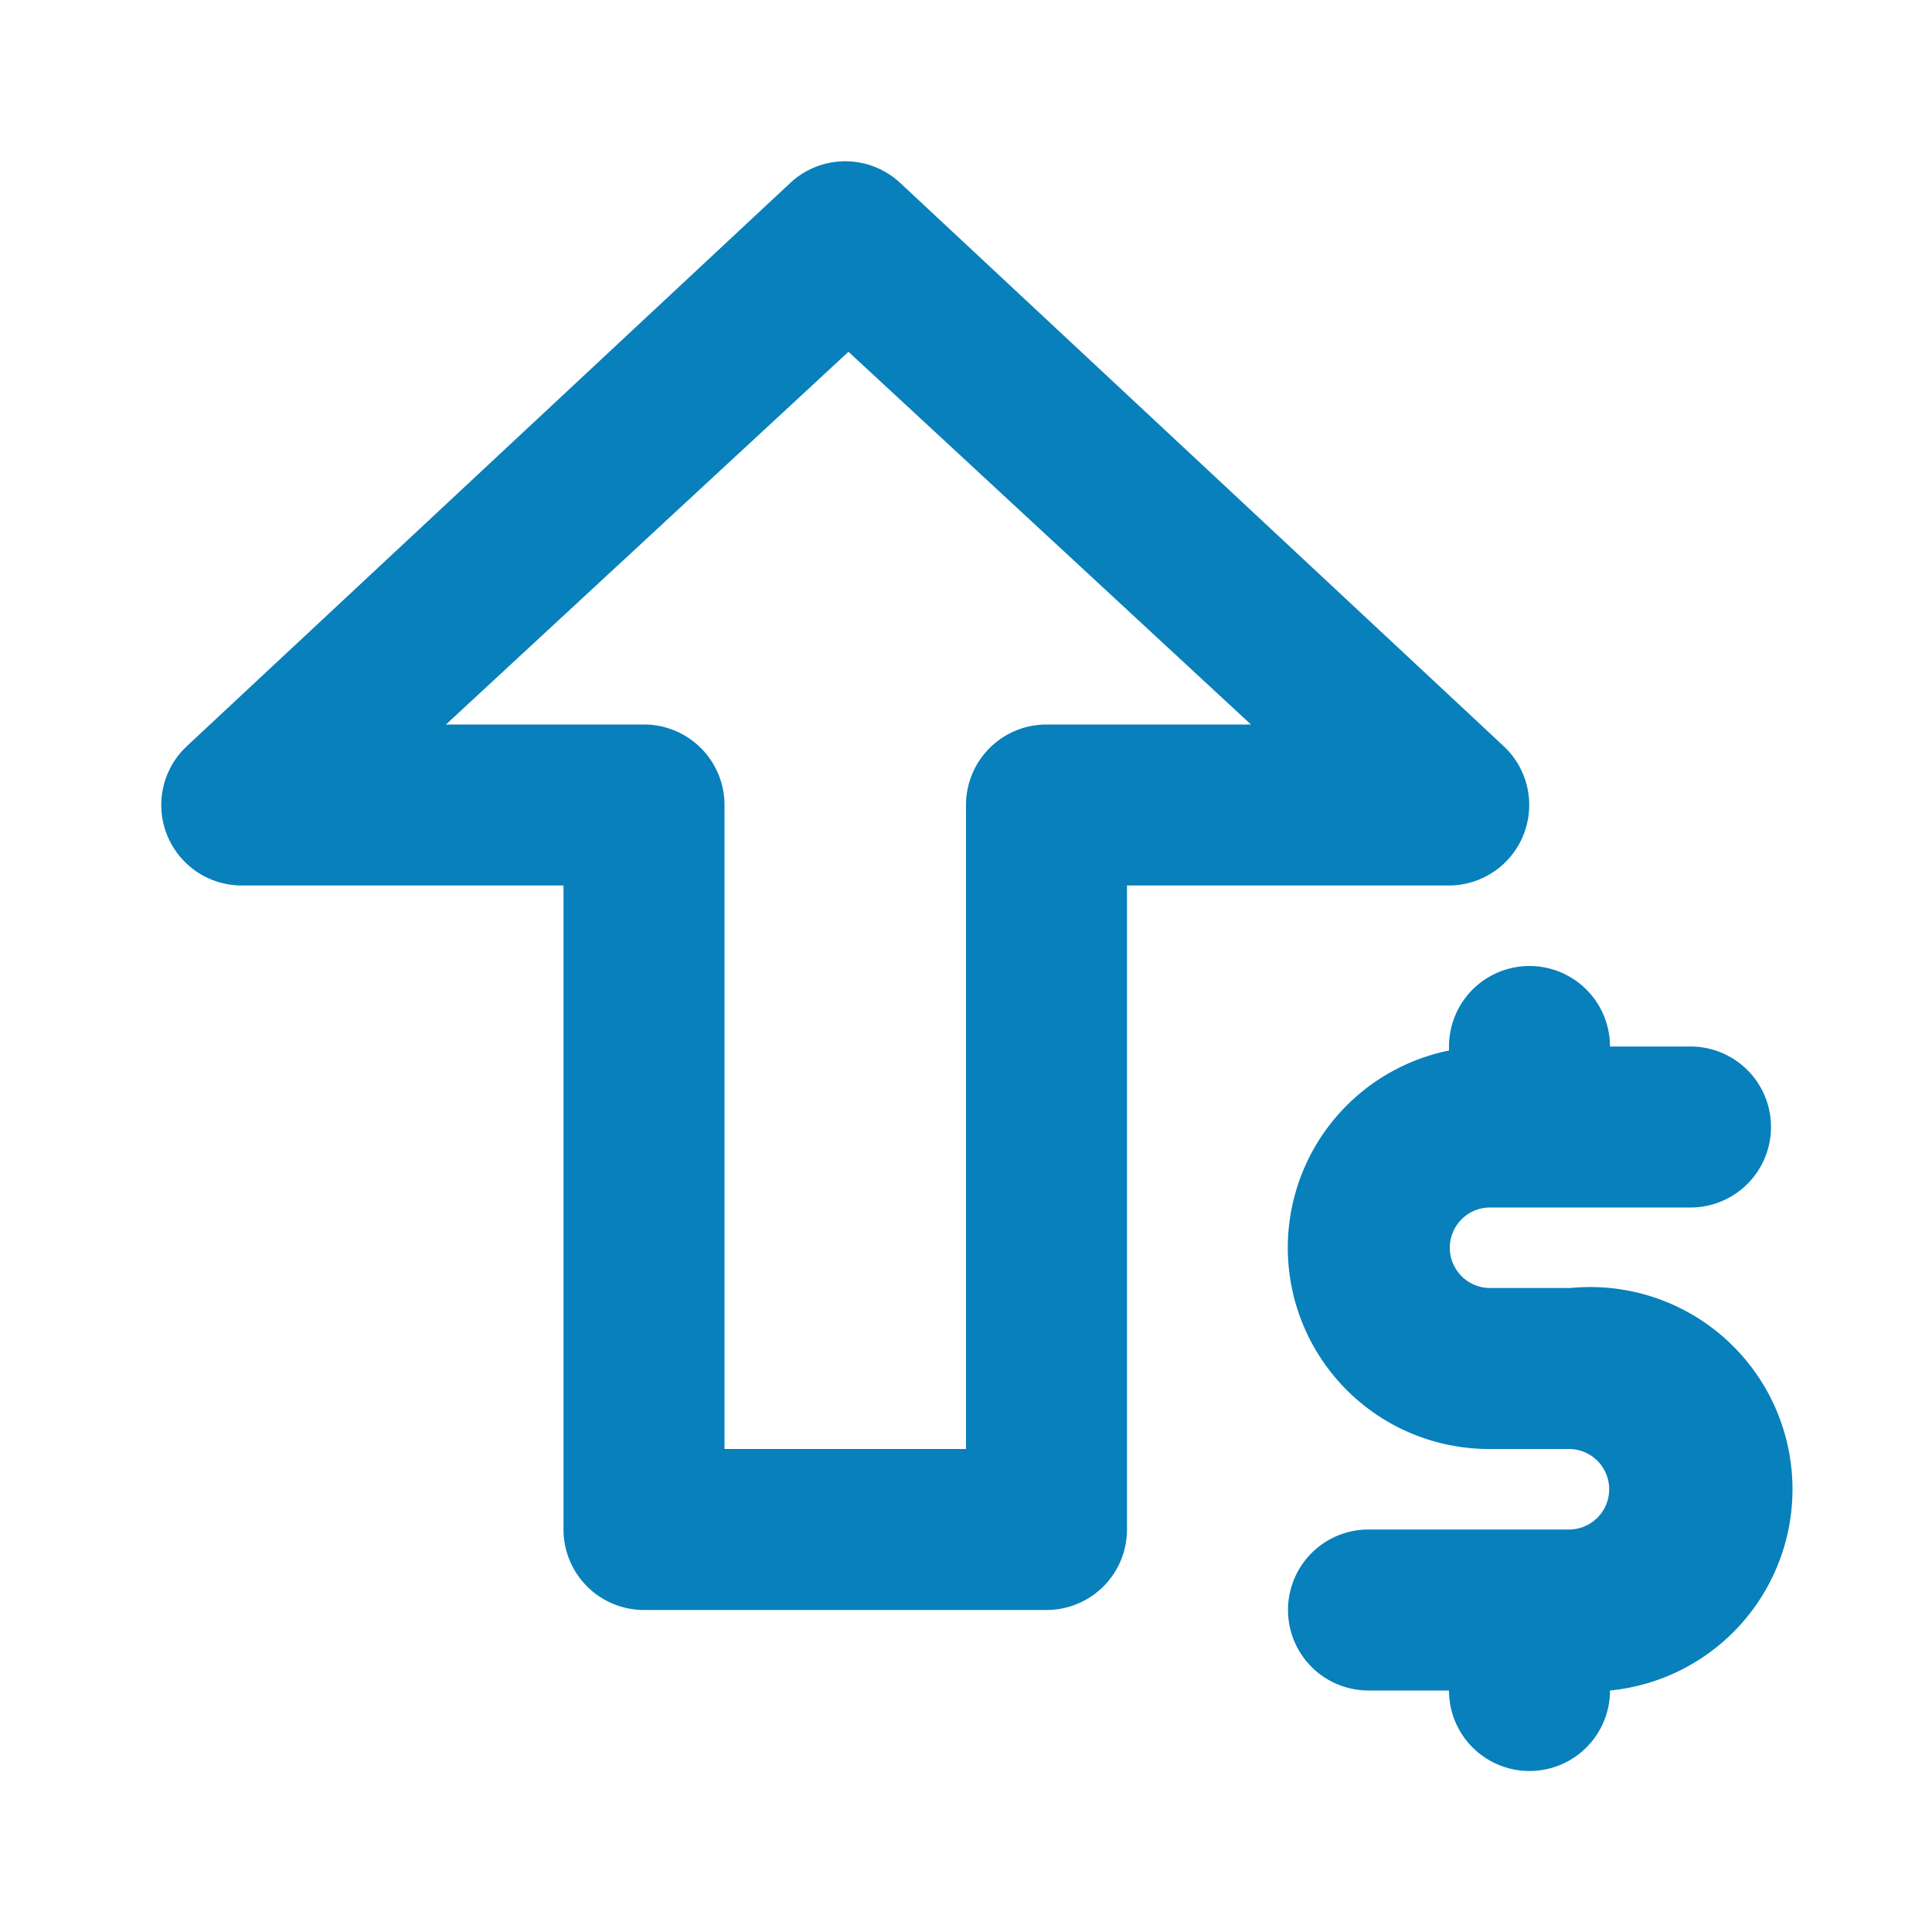
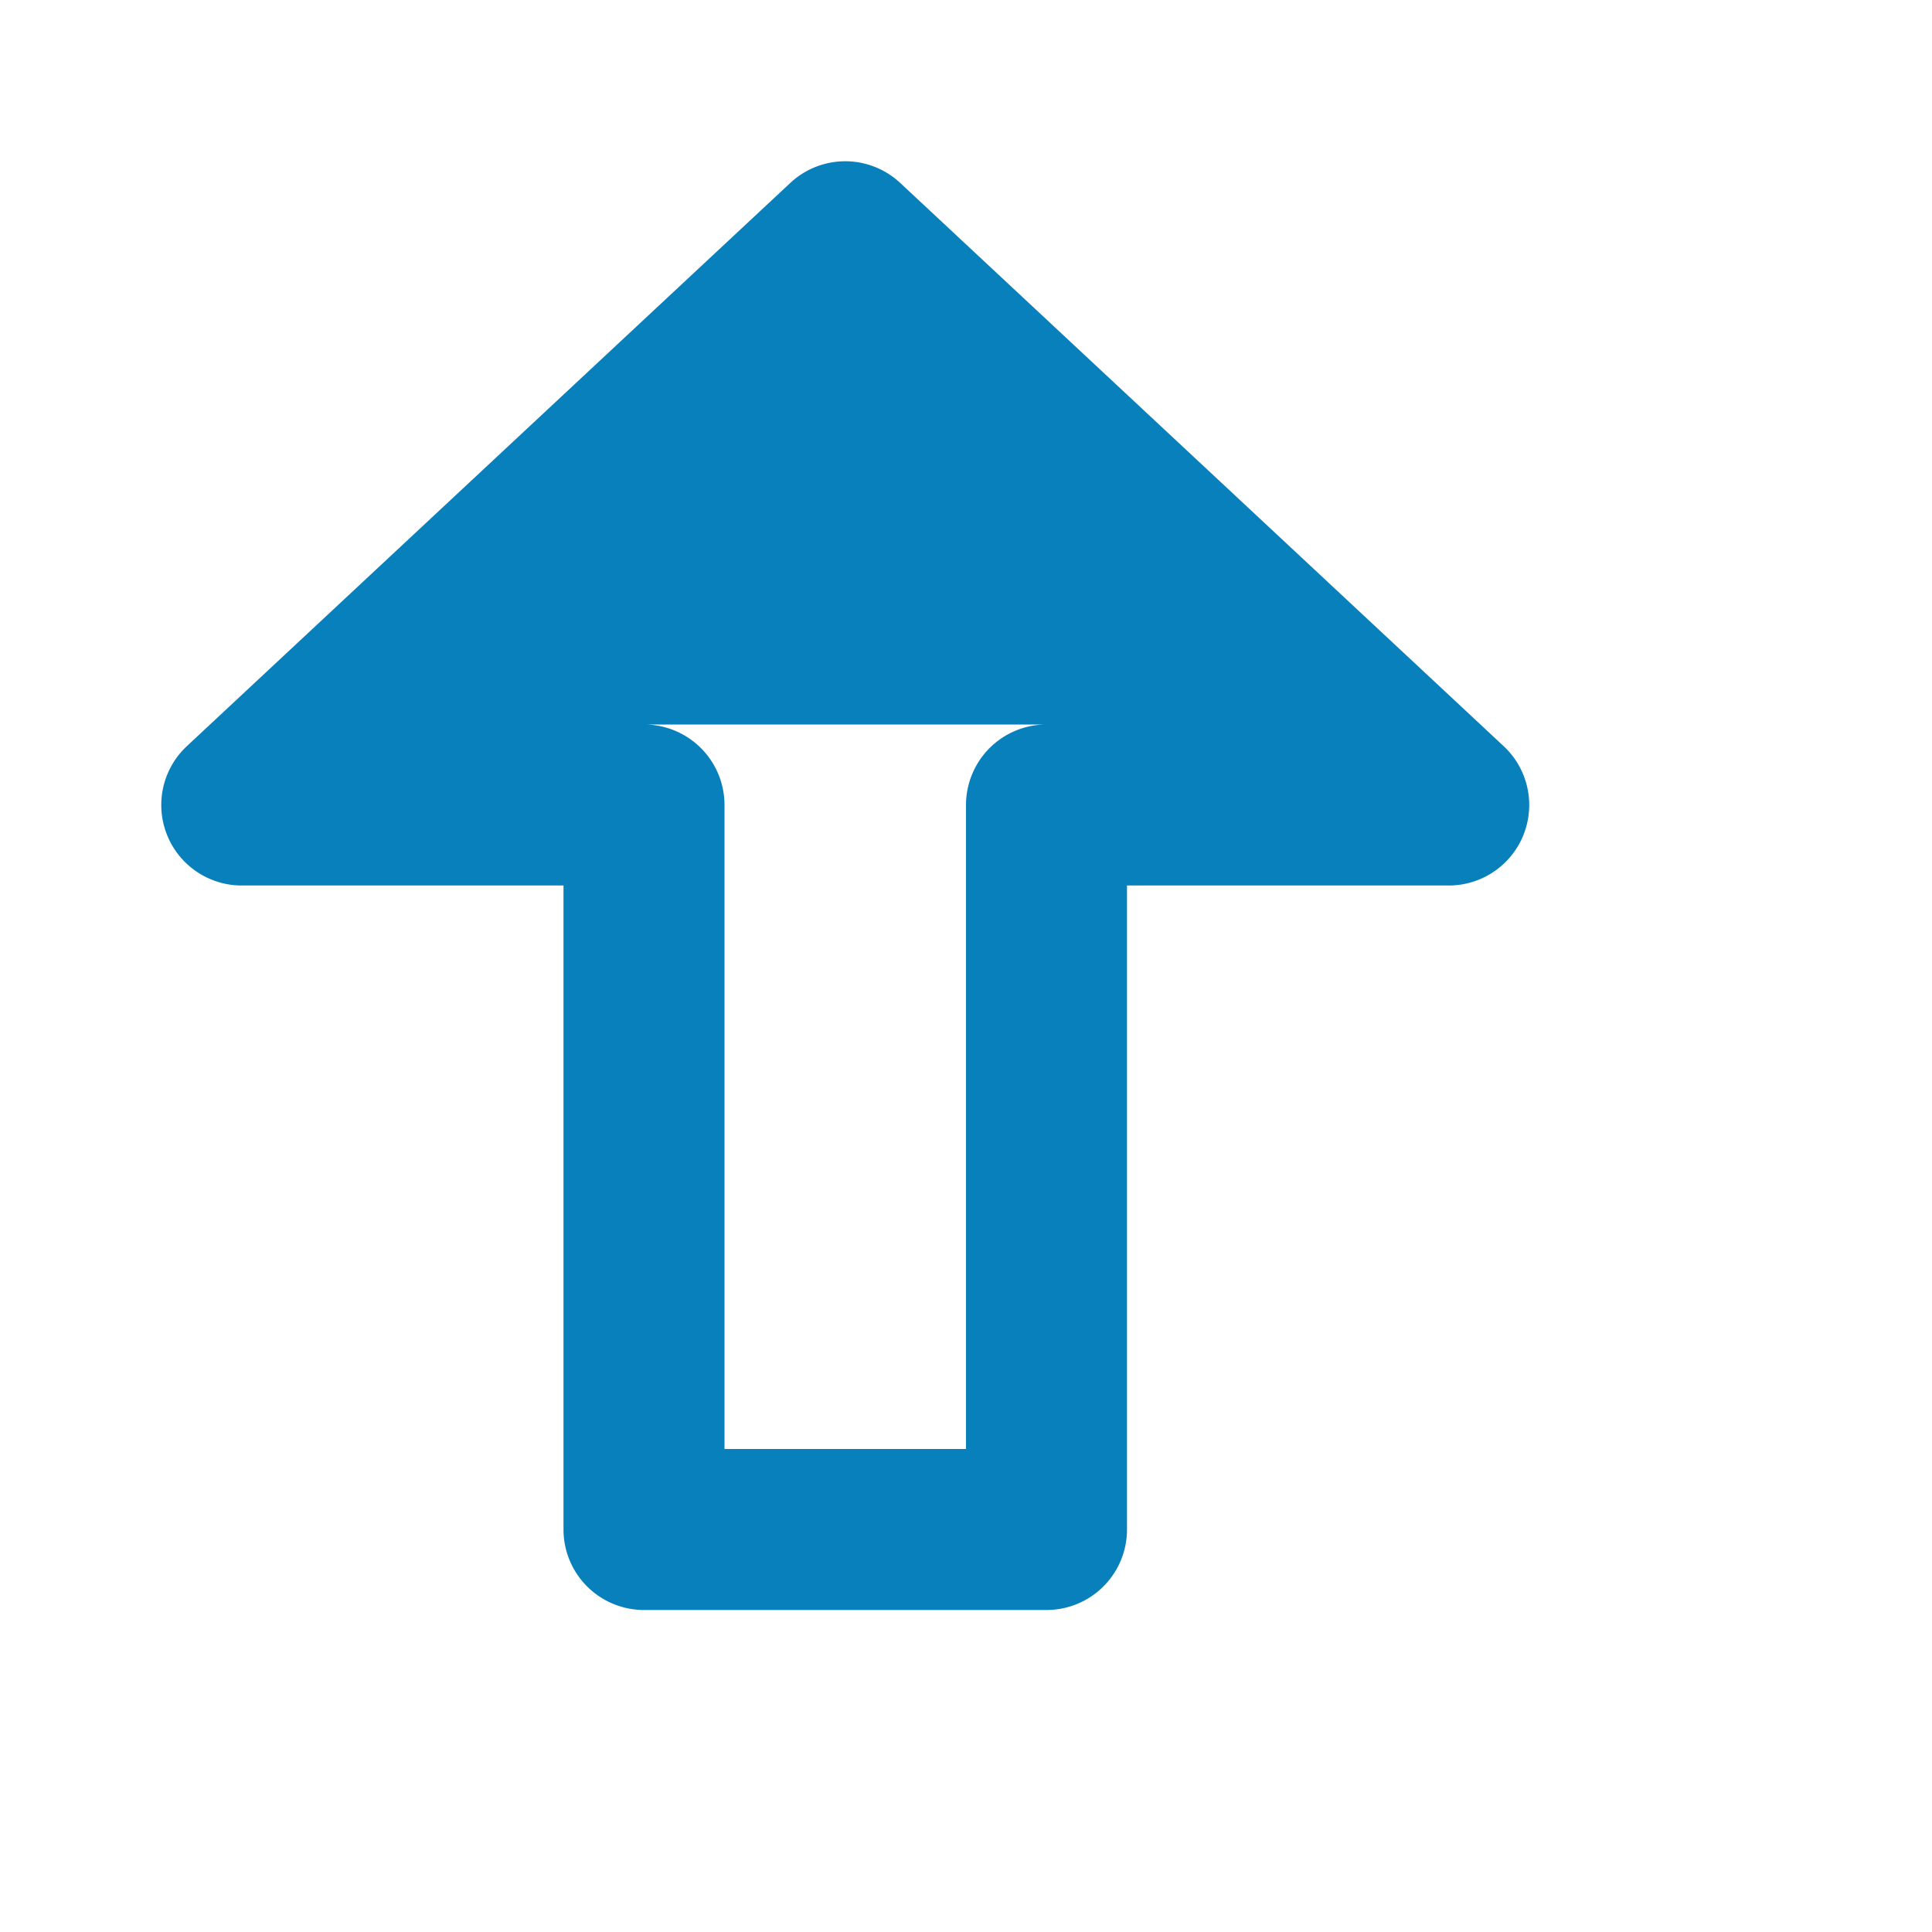
<svg xmlns="http://www.w3.org/2000/svg" fill="#0880bc" width="800px" height="800px" viewBox="0 0 24 24" id="Main">
  <g id="SVGRepo_bgCarrier" stroke-width="0" />
  <g id="SVGRepo_tracerCarrier" stroke-linecap="round" stroke-linejoin="round" />
  <g id="SVGRepo_iconCarrier">
    <title />
-     <path d="M8,20h5a1,1,0,0,0,1-1V11h4a1,1,0,0,0,.68-1.73l-7.5-7a1,1,0,0,0-1.36,0l-7.5,7A1,1,0,0,0,3,11H7v8A1,1,0,0,0,8,20ZM5.54,9l5-4.63,5,4.63H13a1,1,0,0,0-1,1v8H9V10A1,1,0,0,0,8,9Z" />
-     <path d="M18.49,15H21a1,1,0,0,0,0-2H20a1,1,0,0,0-2,0v.05A2.5,2.5,0,0,0,18.49,18h1a.5.5,0,0,1,0,1H17a1,1,0,0,0,0,2h1a1,1,0,0,0,2,0V21A2.5,2.5,0,0,0,19.51,16h-1a.5.5,0,0,1,0-1Z" />
+     <path d="M8,20h5a1,1,0,0,0,1-1V11h4a1,1,0,0,0,.68-1.73l-7.5-7a1,1,0,0,0-1.36,0l-7.5,7A1,1,0,0,0,3,11H7v8A1,1,0,0,0,8,20ZM5.54,9H13a1,1,0,0,0-1,1v8H9V10A1,1,0,0,0,8,9Z" />
  </g>
</svg>